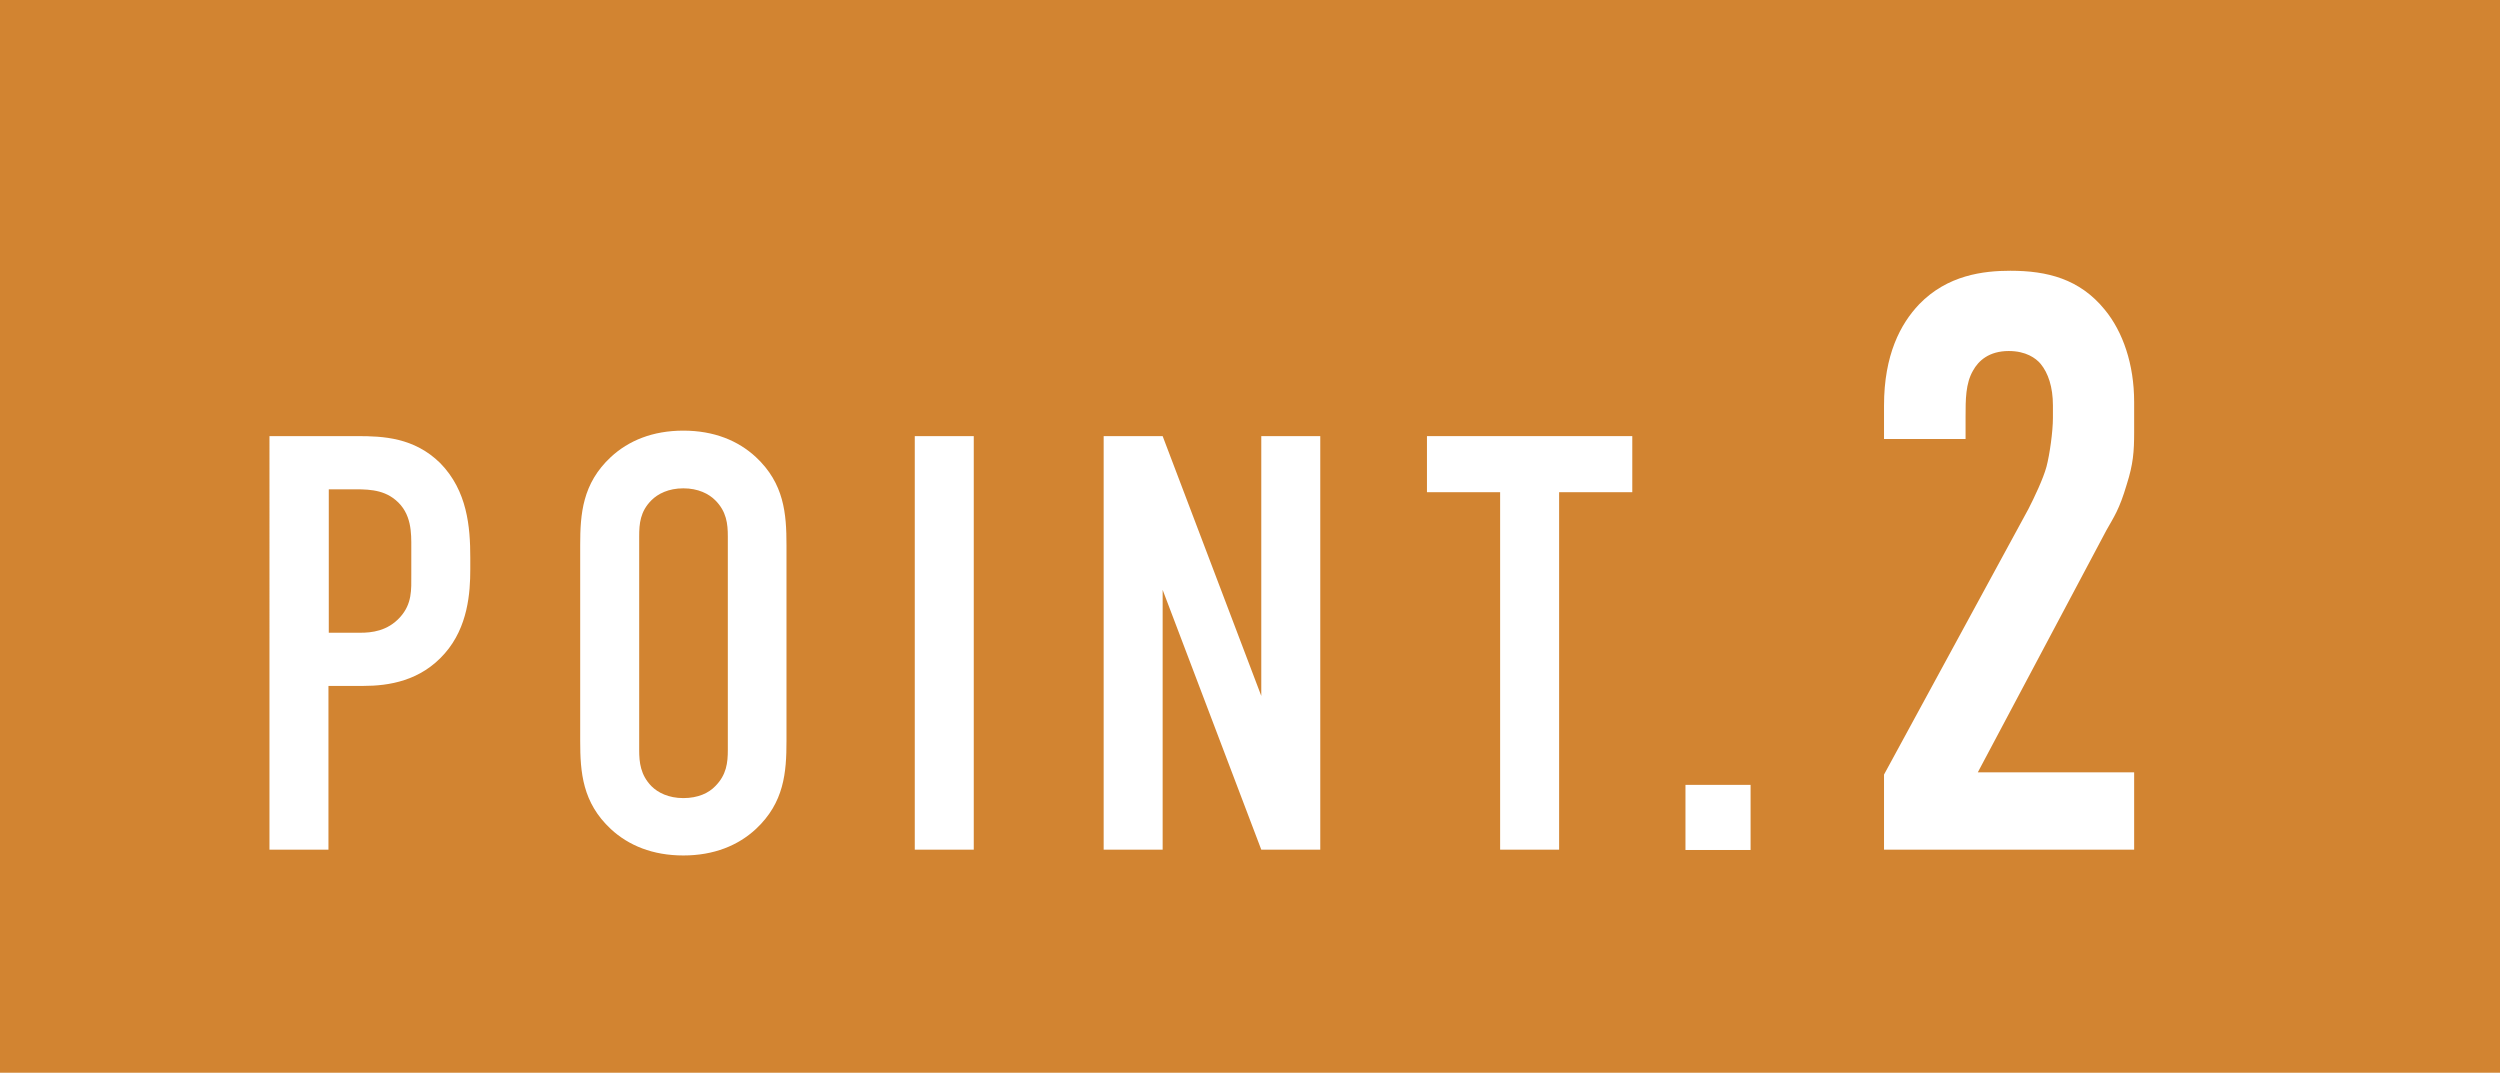
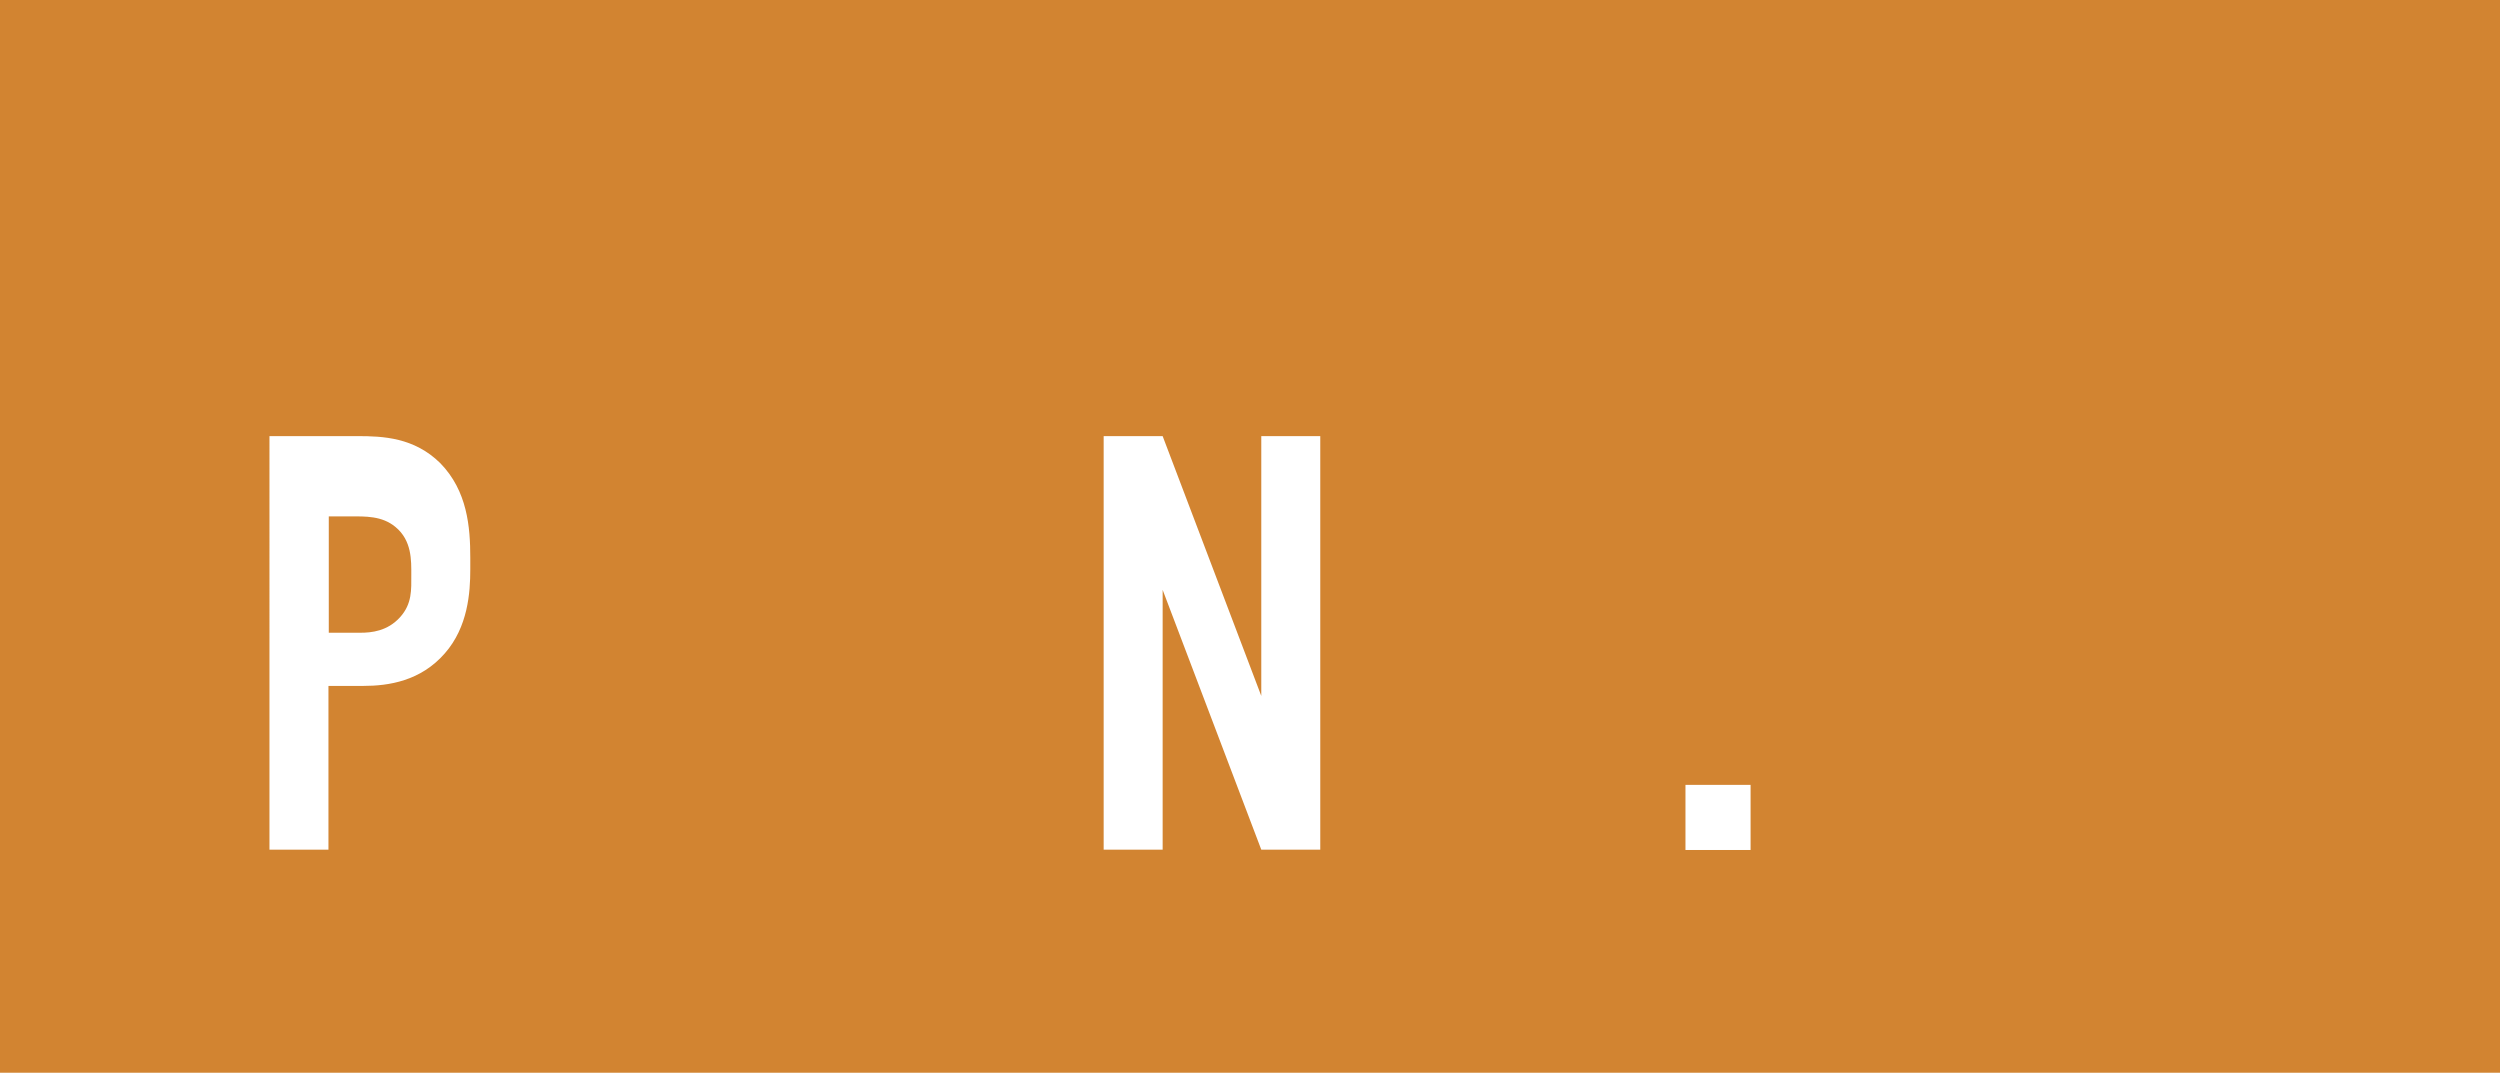
<svg xmlns="http://www.w3.org/2000/svg" id="_イヤー_2" viewBox="0 0 77.56 33.28">
  <defs>
    <style>.cls-1{fill:#fff;}.cls-2{fill:#d28431;}</style>
  </defs>
  <g id="_イヤー_3">
    <g>
      <rect class="cls-2" width="77.56" height="33.28" />
      <g>
-         <path class="cls-1" d="M8.36,13.53h2.73c.79,0,1.76,.04,2.57,.84,.84,.86,.93,1.98,.93,2.93v.37c0,.71-.07,1.78-.79,2.6-.75,.86-1.74,1.01-2.53,1.01h-1.08v5.08h-1.83V13.53Zm1.83,6.1h.99c.35,0,.84-.05,1.23-.48,.38-.42,.35-.86,.35-1.32v-.84c0-.44,.02-1.06-.49-1.48-.42-.35-.93-.33-1.43-.33h-.64v4.45Z" />
-         <path class="cls-1" d="M18,16.91c0-.97,.07-1.91,.95-2.73,.55-.51,1.3-.82,2.25-.82s1.7,.31,2.25,.82c.88,.82,.95,1.76,.95,2.73v6.08c0,.97-.07,1.91-.95,2.73-.55,.51-1.3,.82-2.25,.82s-1.7-.31-2.25-.82c-.88-.82-.95-1.76-.95-2.73v-6.08Zm4.58-.27c0-.39-.04-.77-.39-1.12-.2-.2-.53-.37-.99-.37s-.79,.17-.99,.37c-.35,.35-.38,.73-.38,1.12v6.63c0,.38,.04,.77,.38,1.12,.2,.2,.53,.37,.99,.37s.79-.16,.99-.37c.35-.35,.39-.73,.39-1.12v-6.63Z" />
-         <path class="cls-1" d="M30.21,13.53v12.83h-1.83V13.53h1.83Z" />
+         <path class="cls-1" d="M8.36,13.53h2.73c.79,0,1.76,.04,2.57,.84,.84,.86,.93,1.98,.93,2.93v.37c0,.71-.07,1.78-.79,2.6-.75,.86-1.74,1.01-2.53,1.01h-1.08v5.08h-1.83V13.53Zm1.83,6.1h.99c.35,0,.84-.05,1.23-.48,.38-.42,.35-.86,.35-1.32c0-.44,.02-1.06-.49-1.48-.42-.35-.93-.33-1.43-.33h-.64v4.45Z" />
        <path class="cls-1" d="M36.07,13.53l3.06,8.06V13.53h1.83v12.83h-1.83l-3.06-8.06v8.06h-1.83V13.53h1.83Z" />
-         <path class="cls-1" d="M50.64,13.53v1.74h-2.27v11.09h-1.83V15.27h-2.27v-1.74h6.38Z" />
        <path class="cls-1" d="M54.31,24.35v2.02h-2.02v-2.02h2.02Z" />
-         <path class="cls-1" d="M58.45,12.58c0-1.57,.51-2.53,1.09-3.14,.88-.91,2-1.04,2.83-1.04,1.14,0,2.15,.25,2.93,1.21,.56,.68,.91,1.69,.91,2.86v.94c0,.61-.03,.99-.23,1.62-.23,.78-.4,1.01-.63,1.42l-3.99,7.51h4.85v2.4h-7.76v-2.33l4.48-8.24c.18-.35,.46-.94,.56-1.31,.1-.38,.2-1.09,.2-1.52v-.38c0-.58-.15-1.01-.38-1.29-.15-.18-.46-.4-.99-.4-.61,0-.94,.3-1.11,.61-.23,.4-.23,.89-.23,1.44v.68h-2.53v-1.04Z" />
      </g>
    </g>
  </g>
</svg>